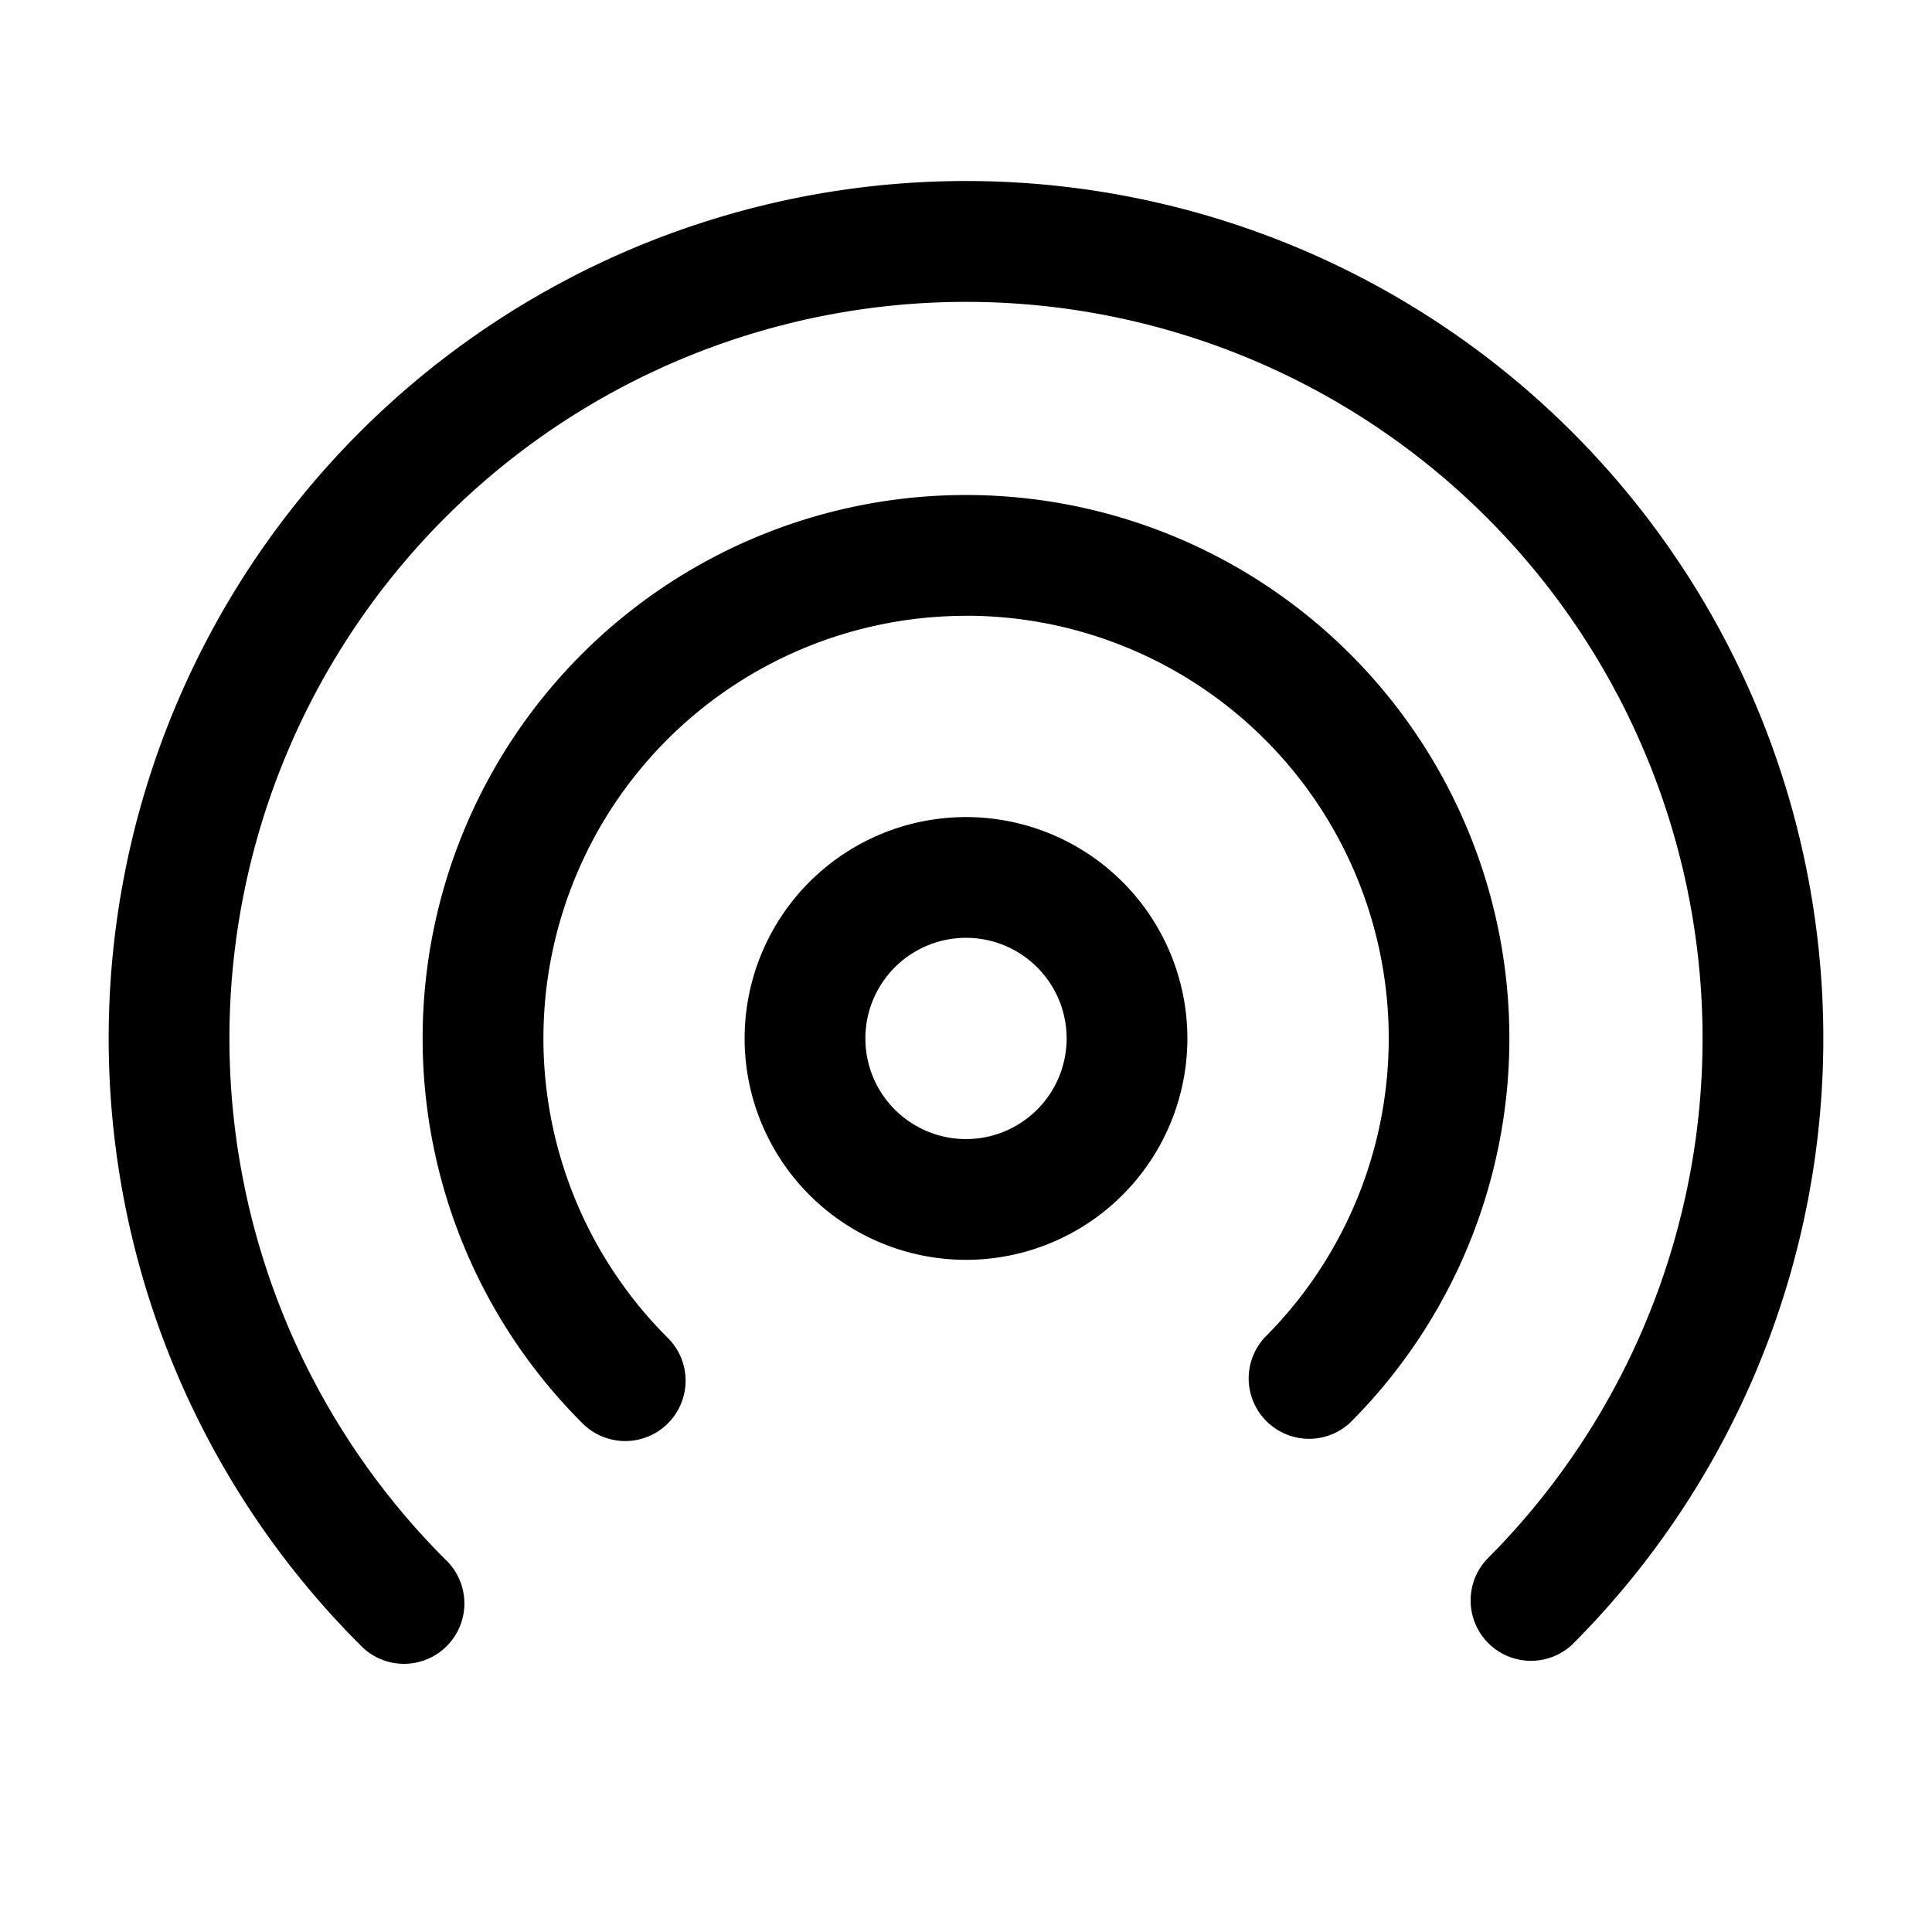
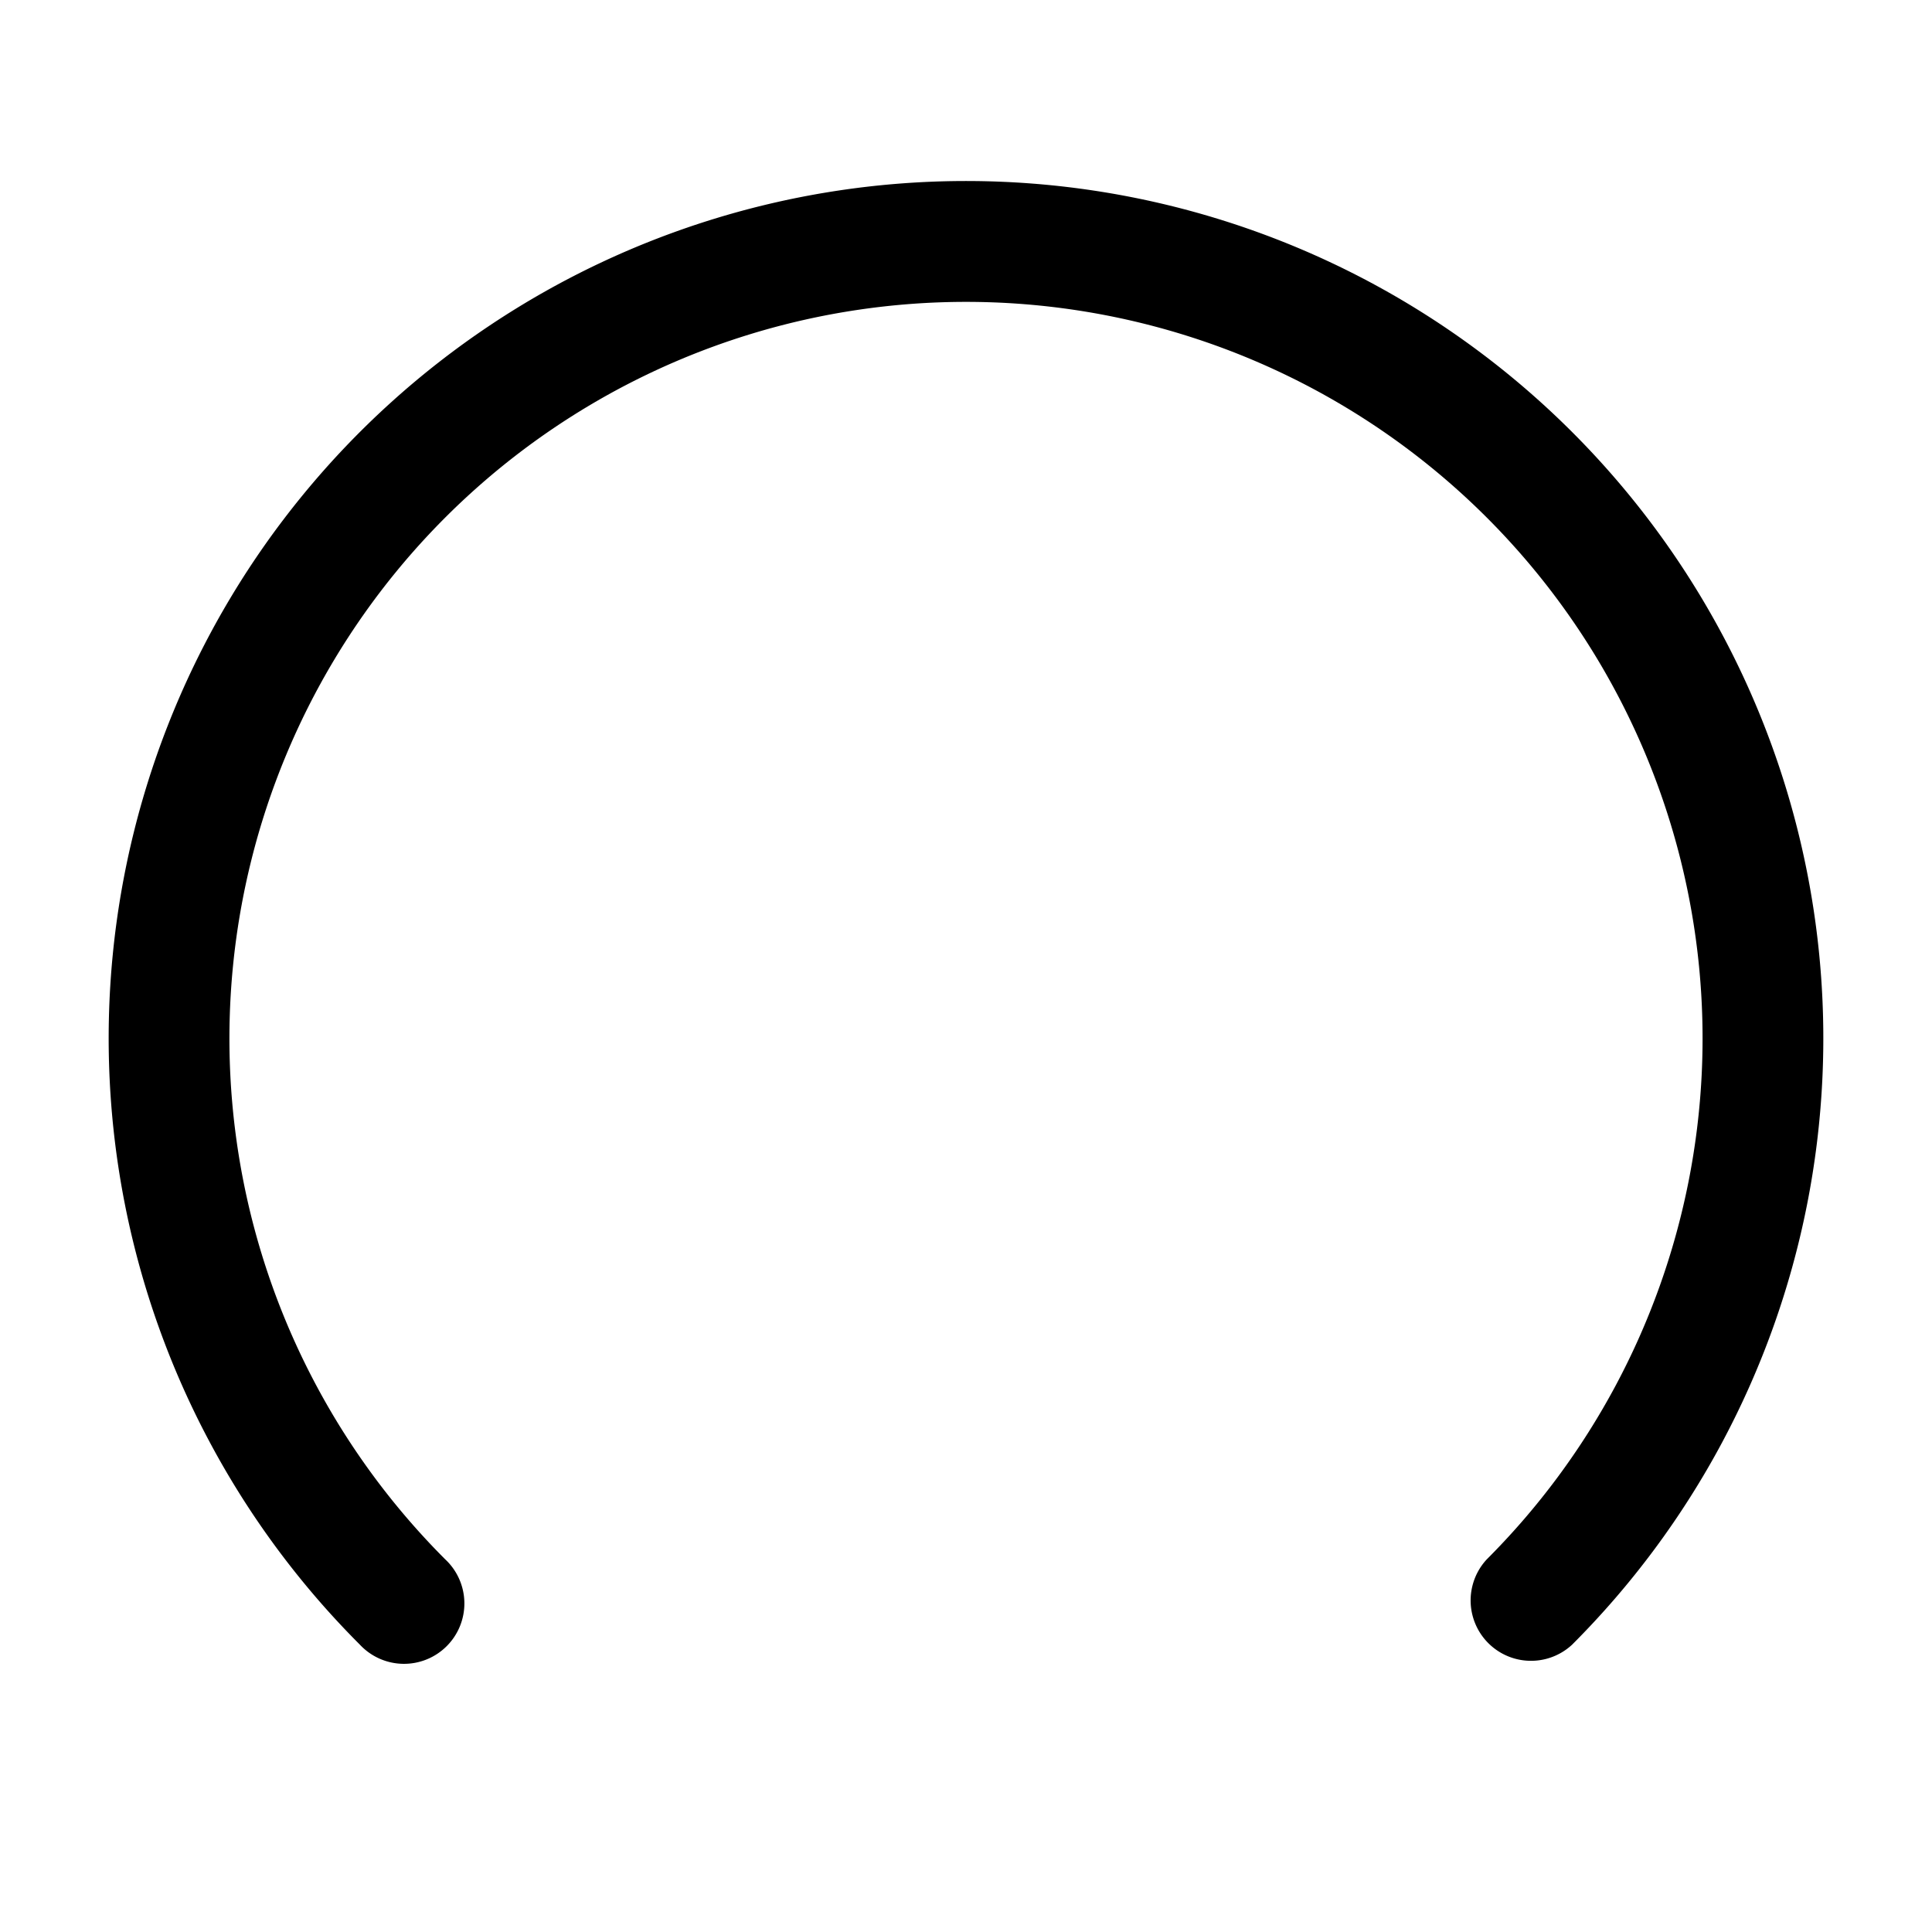
<svg xmlns="http://www.w3.org/2000/svg" width="800" height="800" viewBox="0 0 24 24">
  <g fill="currentColor" fill-rule="evenodd" clip-rule="evenodd">
-     <path d="M12 11.65a1.25 1.25 0 1 0 0 2.5a1.25 1.25 0 0 0 0-2.5M9.25 12.9a2.75 2.75 0 1 1 5.5 0a2.75 2.75 0 0 1-5.5 0" />
-     <path d="M12 7.65a5.25 5.25 0 0 0-3.712 8.962a.75.75 0 1 1-1.061 1.06a6.75 6.75 0 1 1 9.546 0a.75.75 0 0 1-1.06-1.06A5.25 5.25 0 0 0 12 7.649" />
    <path d="M12 3.75a9.15 9.15 0 0 0-6.47 15.62a.75.75 0 1 1-1.06 1.06a10.65 10.65 0 1 1 15.06 0a.75.75 0 0 1-1.06-1.06A9.15 9.15 0 0 0 12 3.75" />
  </g>
</svg>